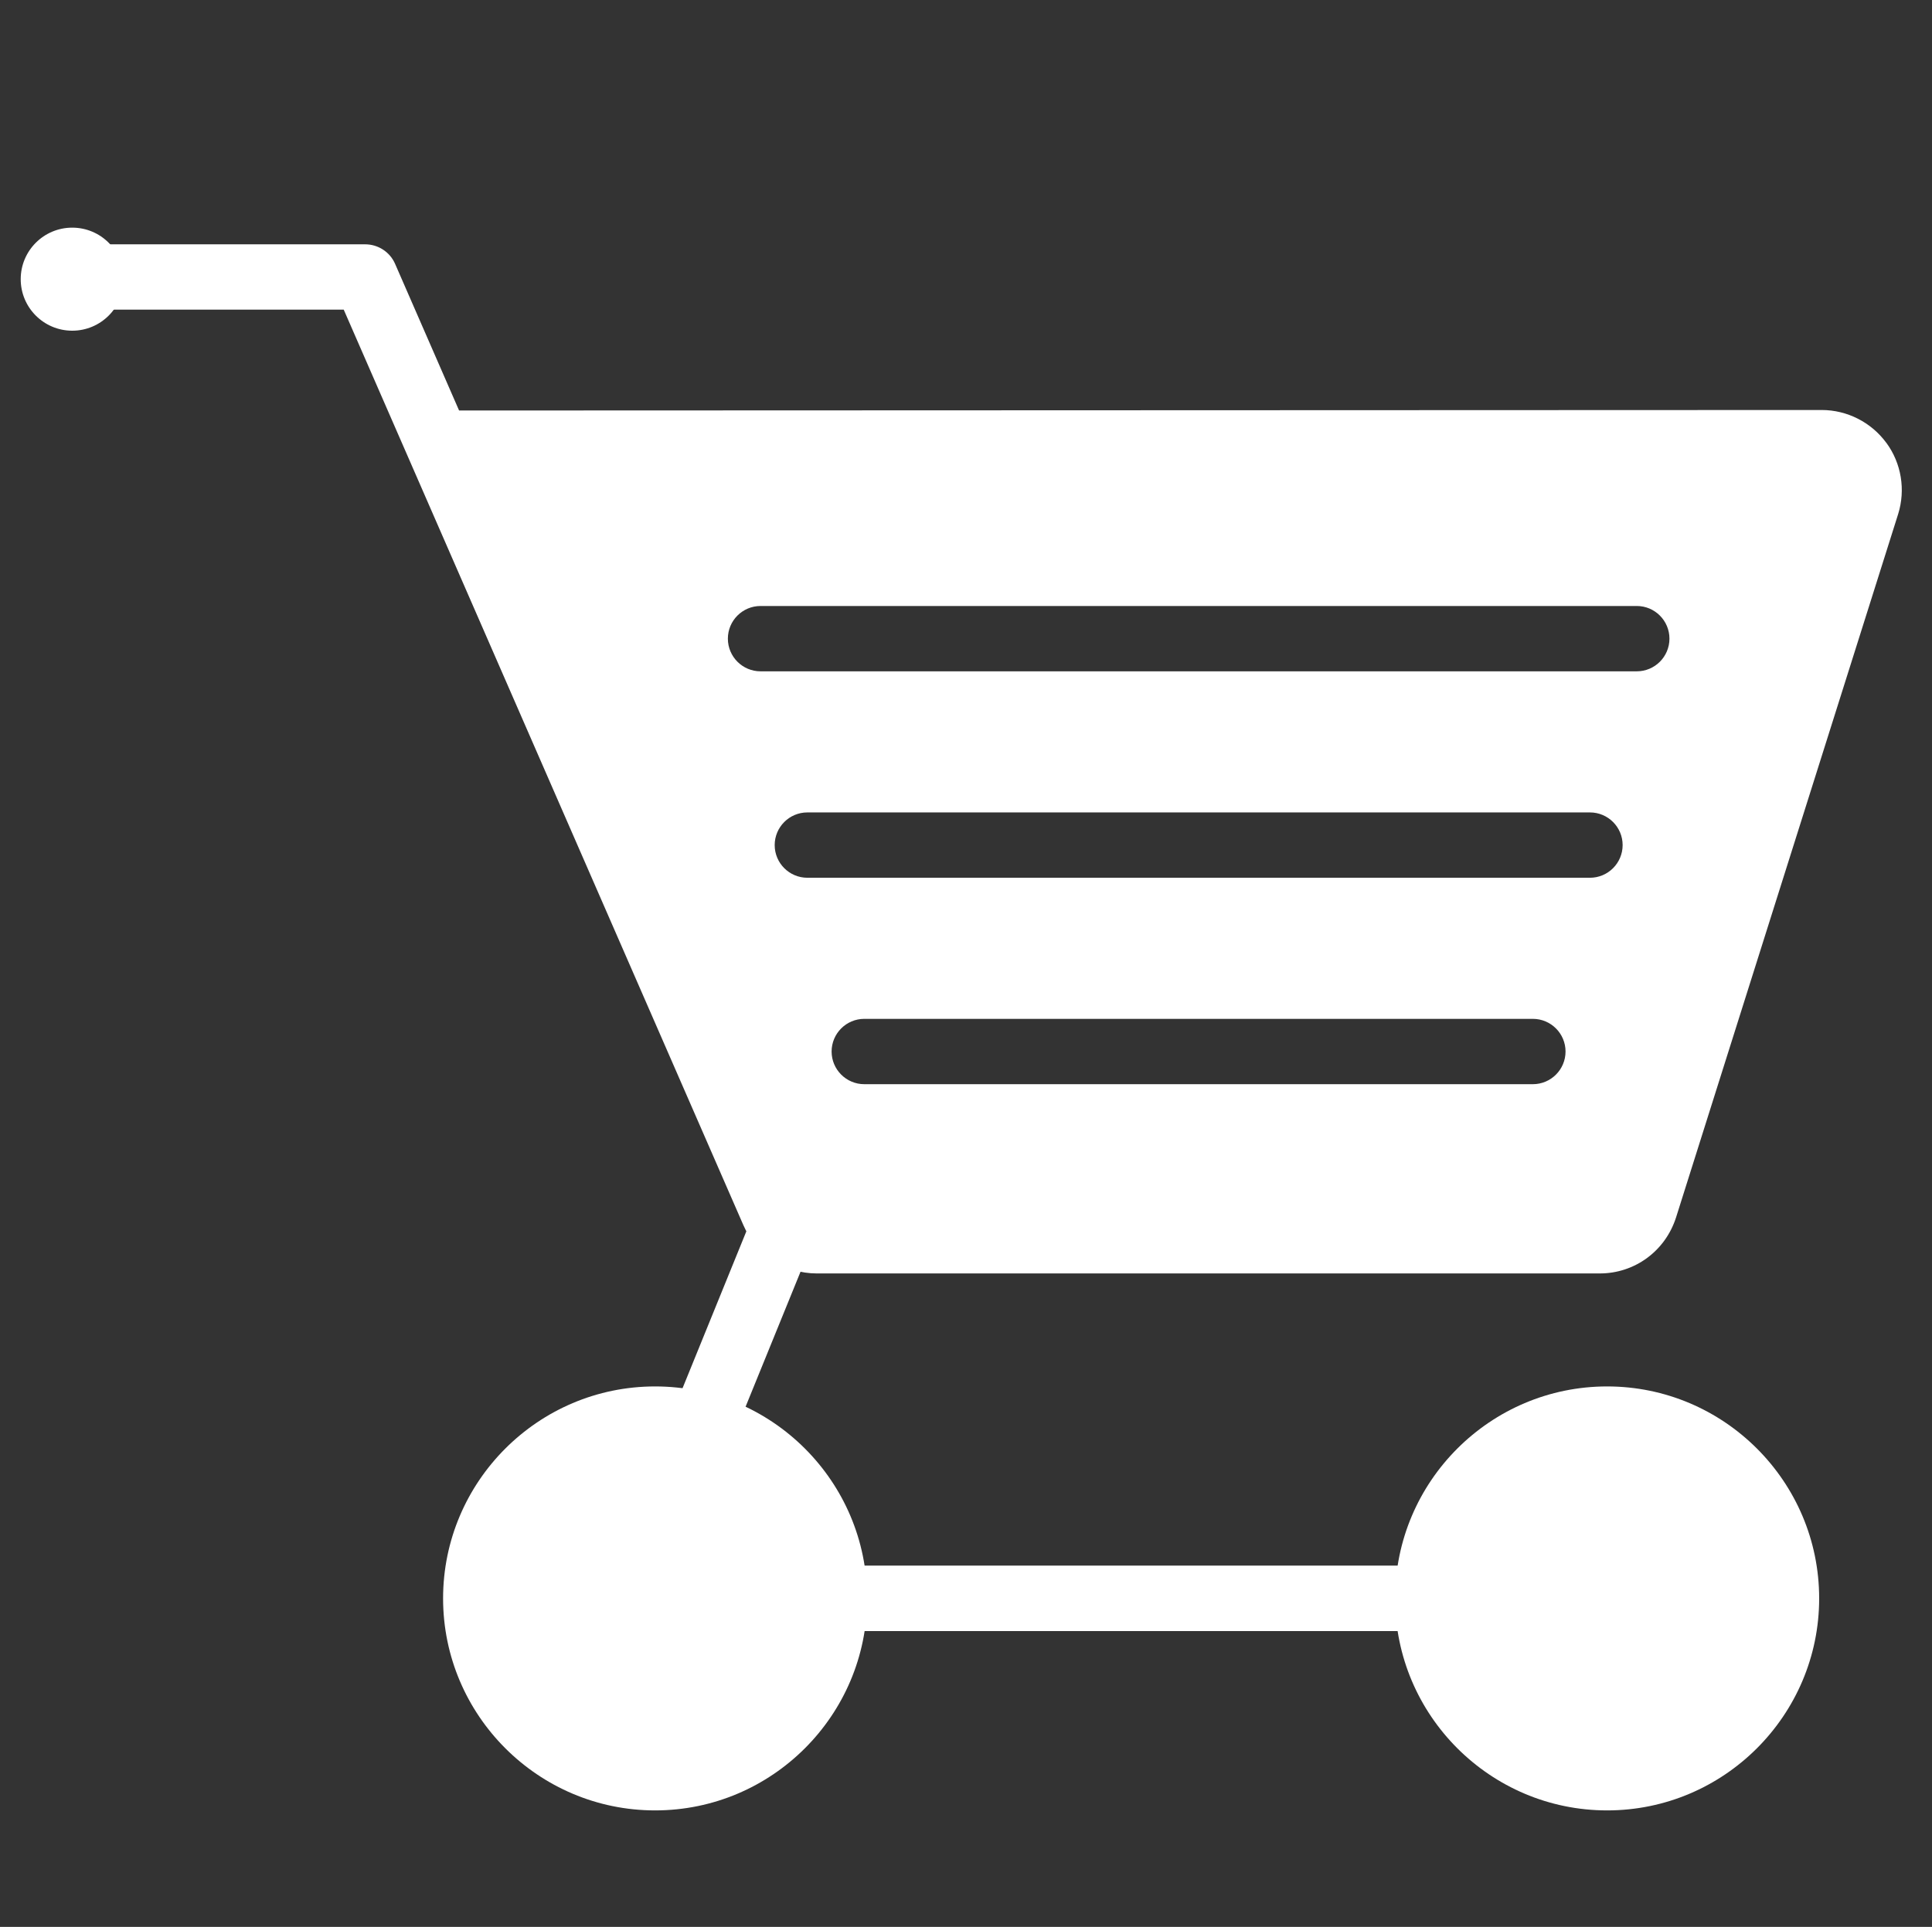
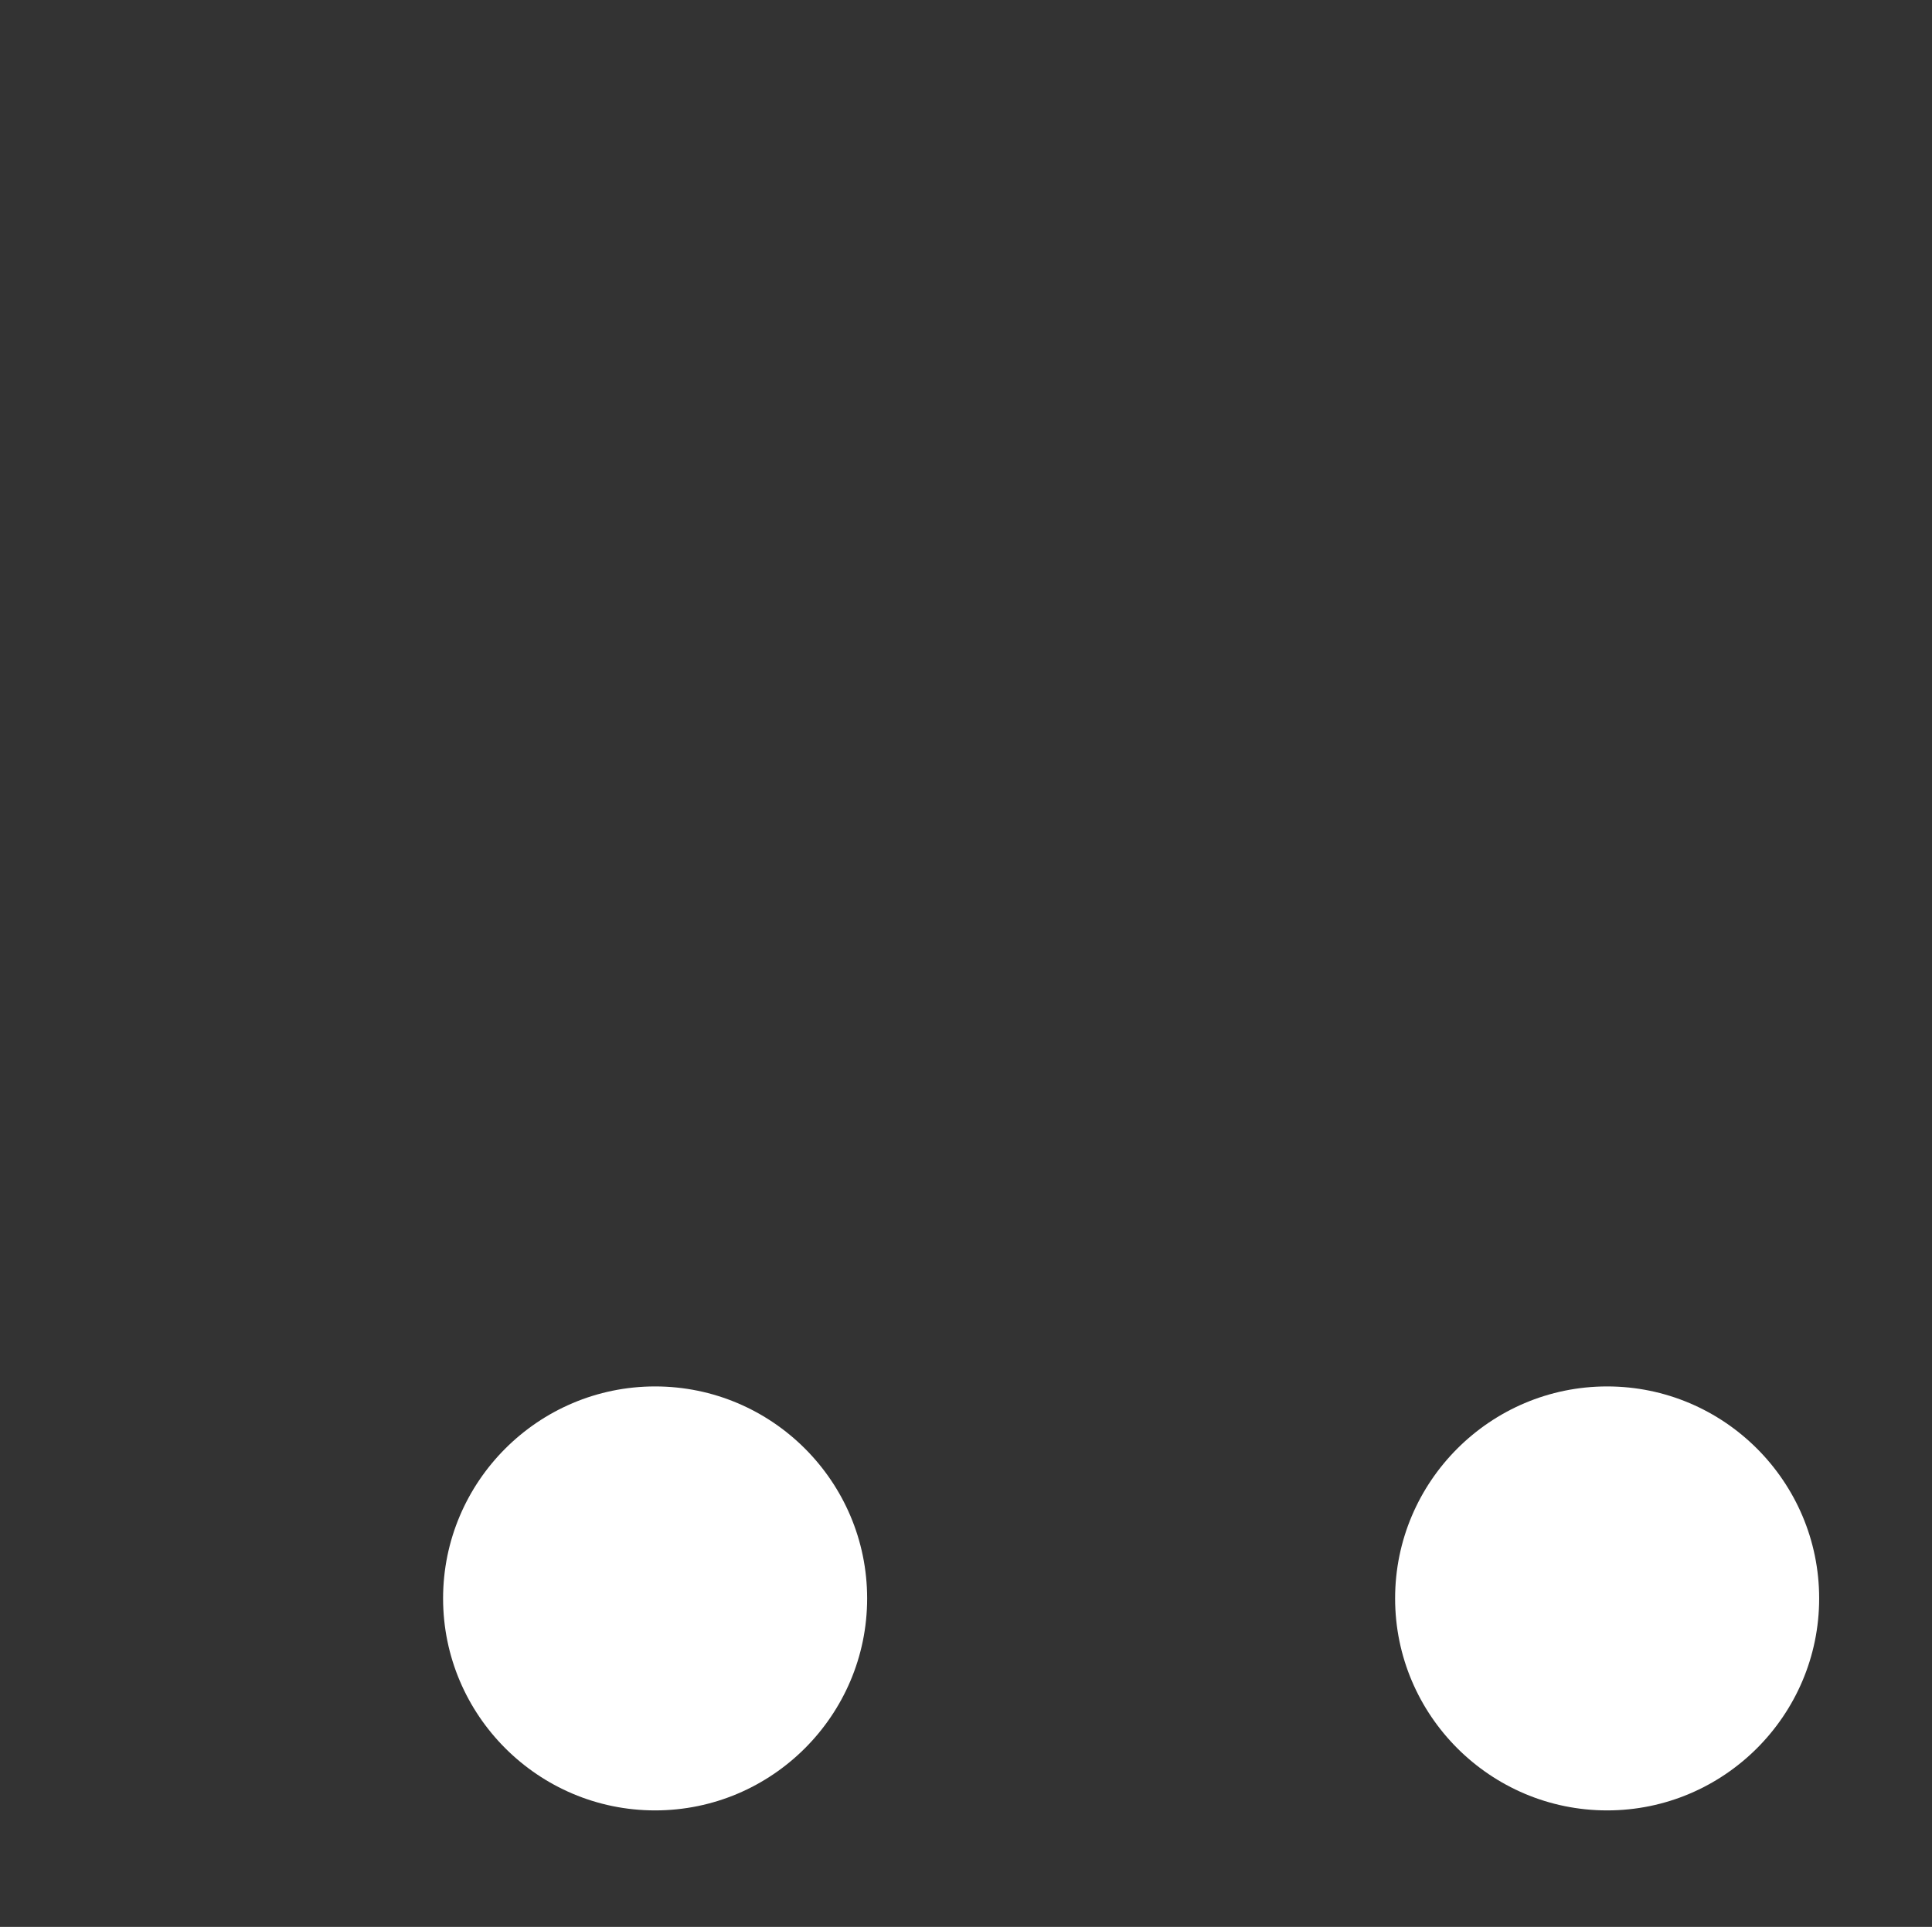
<svg xmlns="http://www.w3.org/2000/svg" id="Calque_2" data-name="Calque 2" viewBox="0 0 114.72 114.44">
  <rect x="0" y="0" width="114.72" height="114.44" fill="#333333" stroke="none" />
  <defs>
    <style>
      .cls-1 {
        fill: #fff;
        stroke-width: 0px;
      }
    </style>
  </defs>
  <path class="cls-1" d="M38.9,107.52c-6.94,0-12.59-5.65-12.59-12.59s5.65-12.59,12.59-12.59,12.59,5.65,12.59,12.59-5.65,12.59-12.59,12.59Z" />
  <path class="cls-1" d="M95.43,107.52c-6.94,0-12.59-5.65-12.59-12.59s5.65-12.59,12.59-12.59,12.59,5.65,12.59,12.59-5.65,12.59-12.59,12.59Z" />
-   <path class="cls-1" d="M95.43,96.87h-53.73c-1.5,0-2.93-.73-3.83-1.94-.89-1.23-1.15-2.81-.69-4.25l7.21-17.73c.4-.99,1.54-1.47,2.53-1.07.99.4,1.47,1.54,1.07,2.53l-7.16,17.59c-.03.12.01.41.18.63.16.22.42.35.7.35h53.73c1.07,0,1.94.87,1.94,1.94s-.87,1.94-1.94,1.94Z" />
-   <path class="cls-1" d="M112,26.29c-.89-1.21-2.32-1.94-3.83-1.94l-80.91.03-3.8-8.71c-.31-.71-1.01-1.16-1.78-1.16H3.7c-1.07,0-1.94.87-1.94,1.94s.87,1.94,1.94,1.94h16.71l23.73,54.37c.75,1.74,2.46,2.87,4.36,2.87h46.49c2.08,0,3.89-1.33,4.53-3.32l13.19-41.78c.45-1.44.19-3.02-.7-4.23ZM91.02,64.39h-39.7c-1.07,0-1.94-.87-1.94-1.94s.87-1.94,1.94-1.94h39.7c1.07,0,1.94.87,1.94,1.94s-.87,1.94-1.94,1.94ZM94.41,52.13h-46.47c-1.07,0-1.94-.87-1.94-1.94s.87-1.94,1.94-1.94h46.47c1.07,0,1.94.87,1.94,1.94s-.87,1.94-1.94,1.94ZM97.19,39.87h-52.03c-1.07,0-1.94-.87-1.94-1.94s.87-1.94,1.94-1.94h52.03c1.07,0,1.94.87,1.94,1.94s-.87,1.94-1.94,1.94Z" />
-   <path class="cls-1" d="M7.35,16.58c0,1.69-1.37,3.06-3.06,3.06s-3.06-1.37-3.06-3.06,1.37-3.06,3.06-3.06,3.06,1.37,3.06,3.06Z" />
</svg>